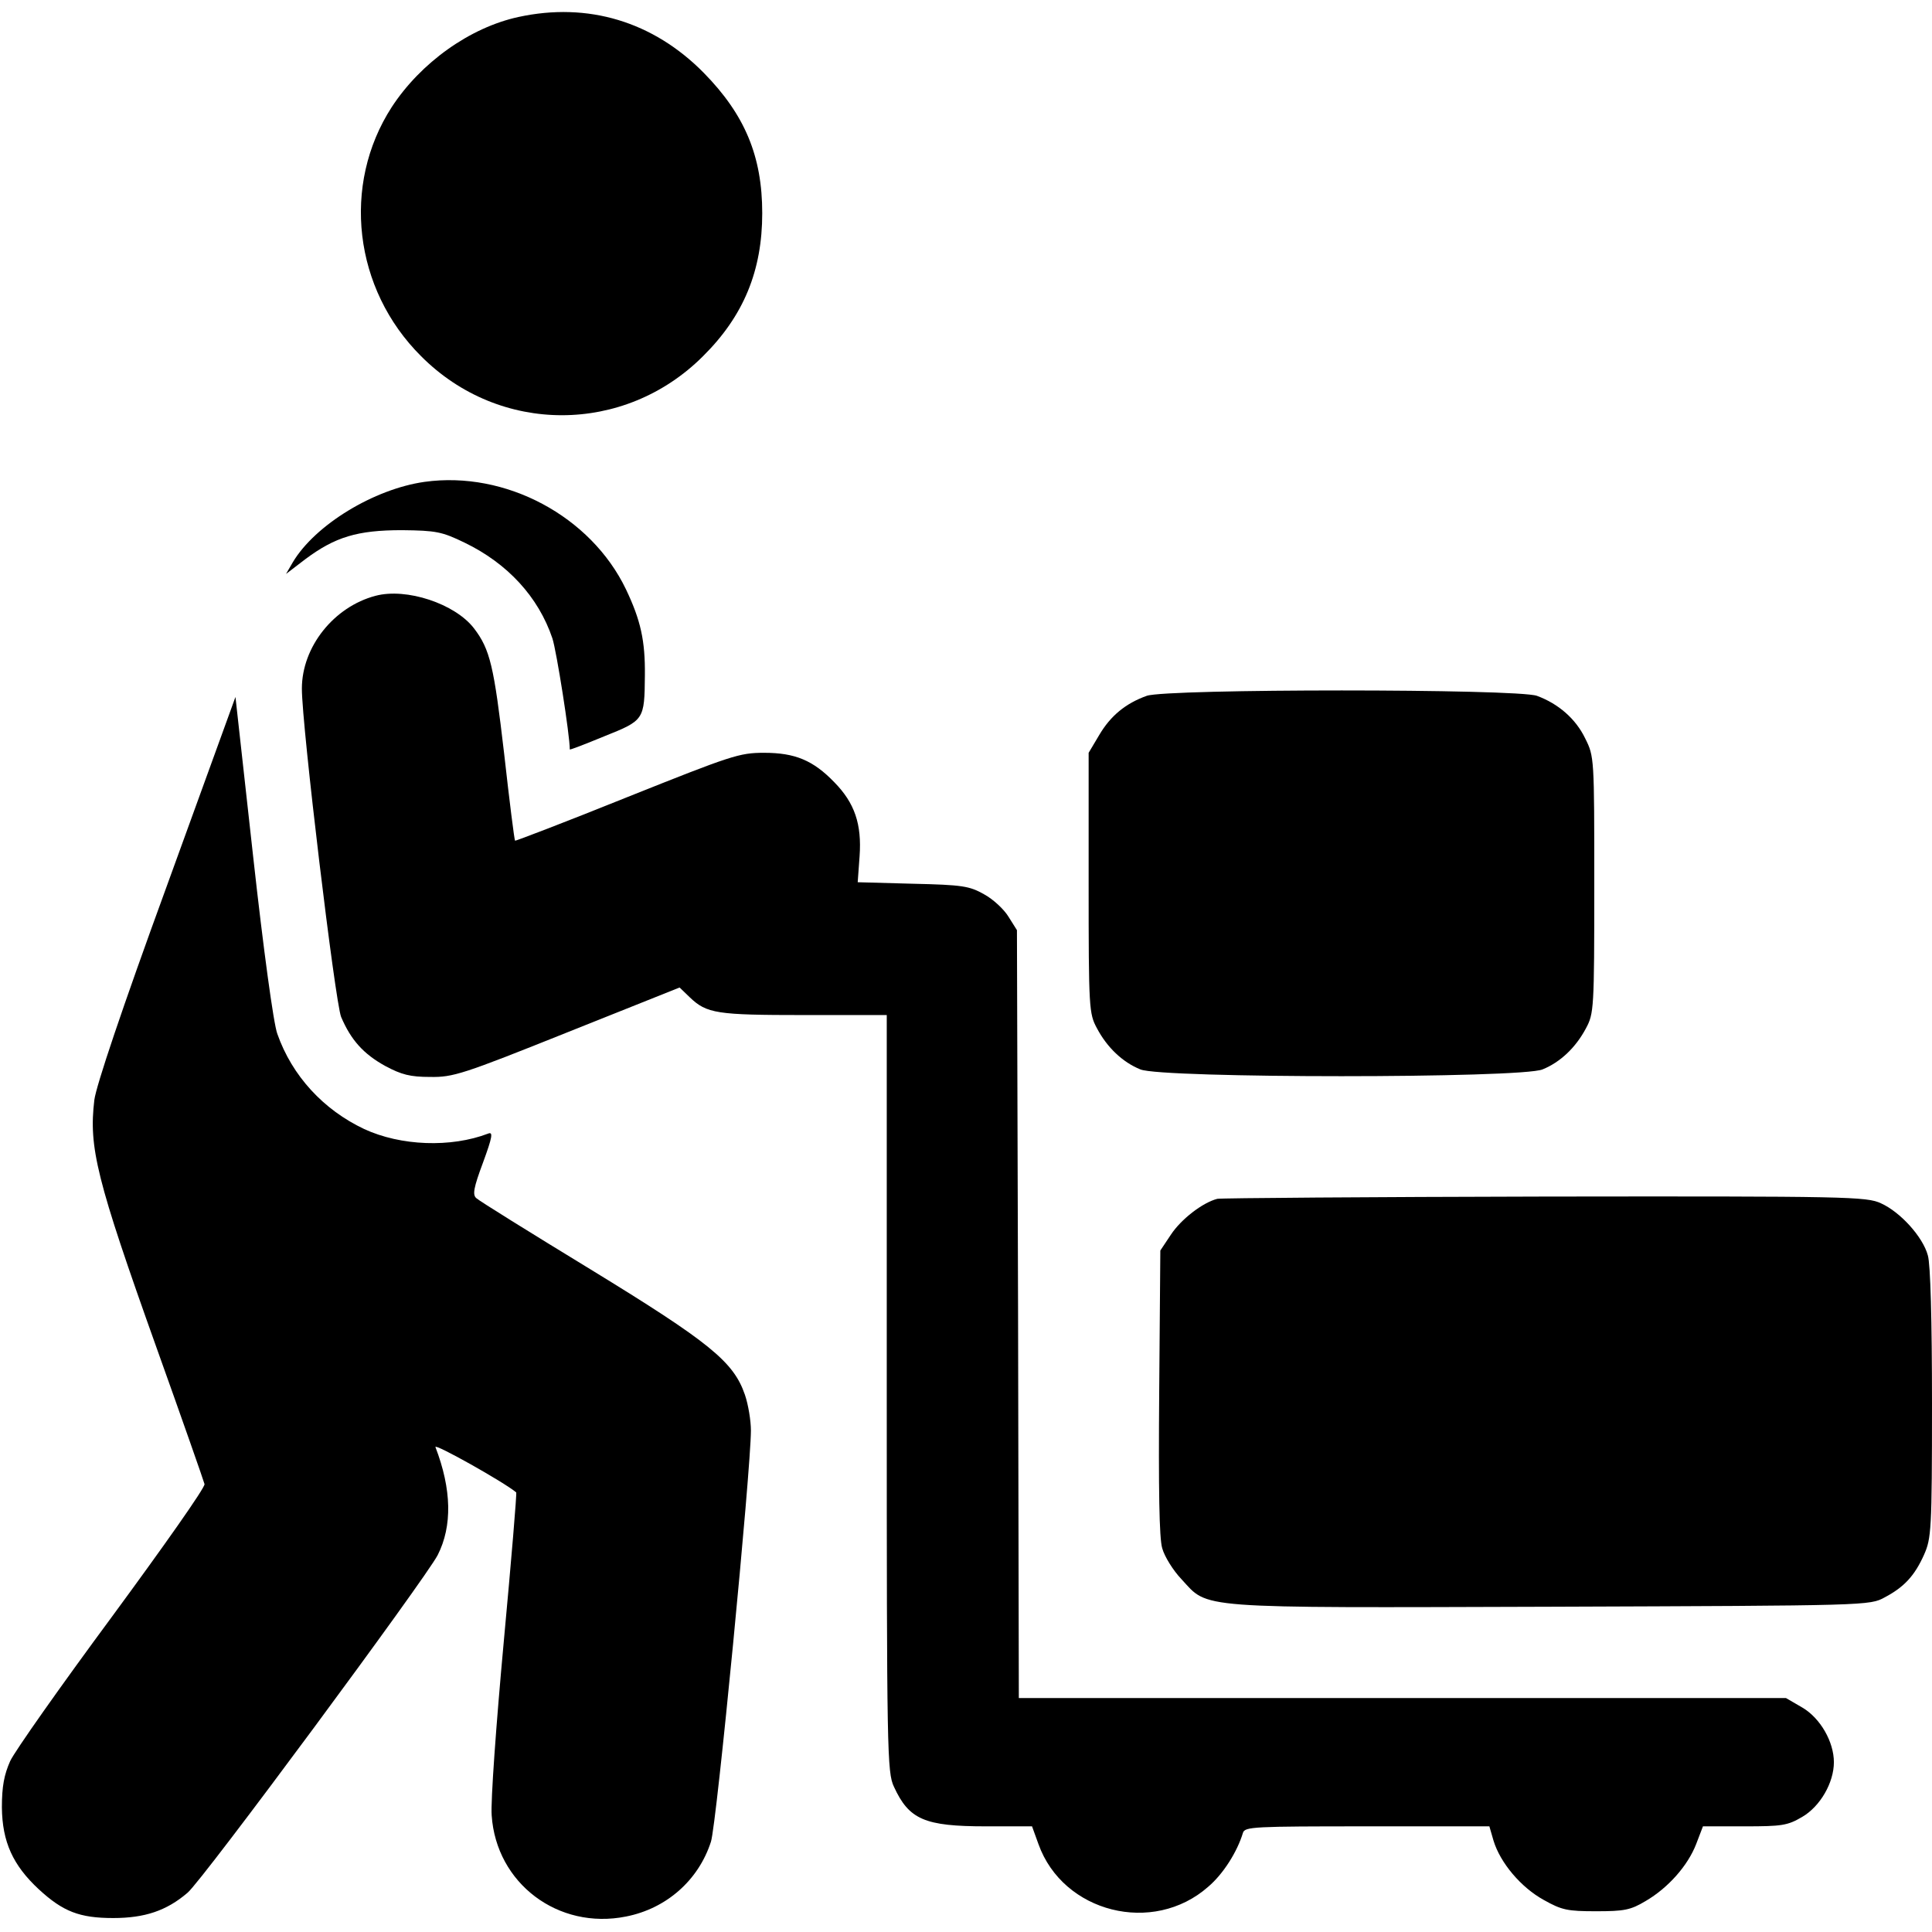
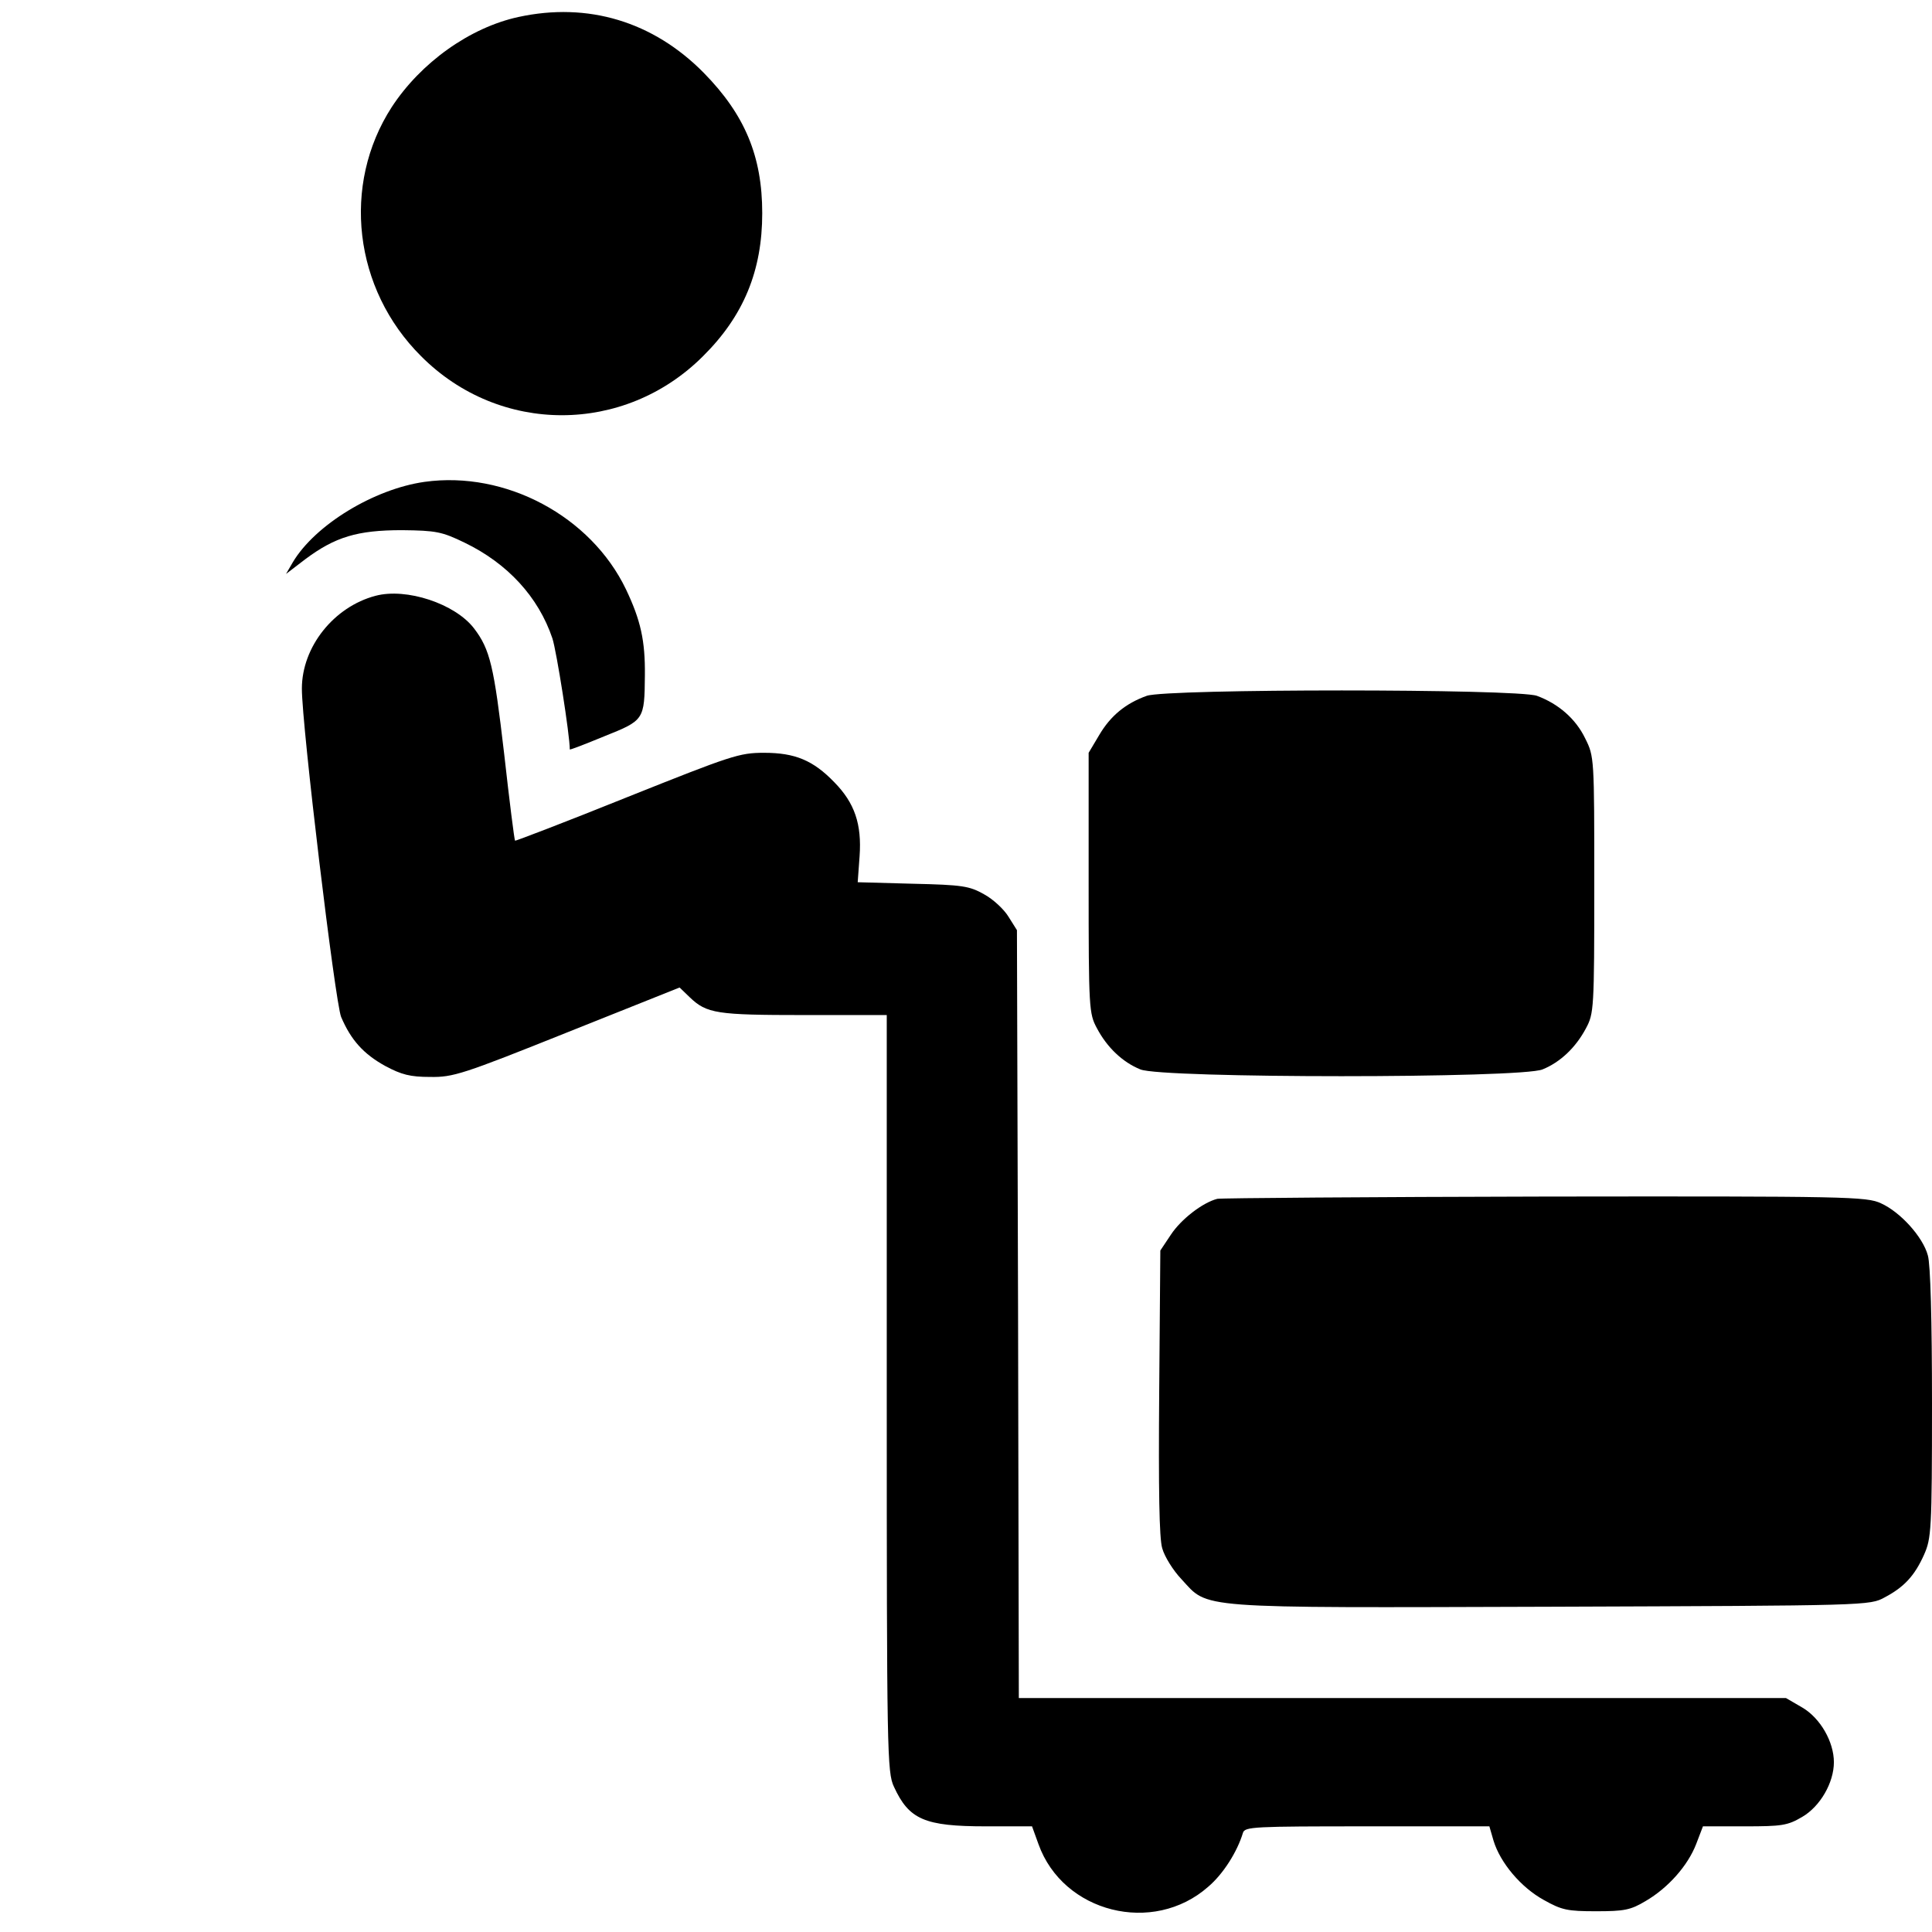
<svg xmlns="http://www.w3.org/2000/svg" version="1.0" width="512pt" height="512pt" viewBox="0 0 512 512" preserveAspectRatio="xMidYMid meet">
  <g transform="translate(0,512) scale(0.1,-0.1)" fill="#000000" stroke="none">
    <path d="M1374 5075 c-129 -28 -259 -121 -336 -239 -133 -206 -101 -482 78 -660 208 -209 539 -208 747 0 108 107 157 227 157 379 0 151 -46 261 -155 372 -134 136 -307 188 -491 148z" />
    <path d="M1125 3843 c-134 -19 -290 -114 -349 -213 l-18 -31 51 39 c79 59 138 77 256 77 91 -1 106 -4 166 -33 114 -55 196 -144 233 -254 11 -34 46 -256 46 -294 0 -2 41 14 92 35 105 42 106 43 107 161 1 92 -11 146 -50 228 -93 194 -319 315 -534 285z" />
    <path d="M995 3541 c-110 -29 -195 -135 -195 -246 0 -99 88 -830 104 -870 26 -61 59 -98 117 -130 43 -23 66 -29 119 -29 61 -1 86 7 363 118 l298 119 27 -26 c45 -43 71 -47 303 -47 l219 0 0 -1002 c0 -954 1 -1005 19 -1043 40 -87 81 -105 244 -105 l122 0 17 -47 c65 -182 304 -242 450 -113 40 34 77 93 92 143 5 16 29 17 329 17 l324 0 11 -38 c18 -59 73 -124 133 -157 48 -27 63 -30 139 -30 74 0 91 3 131 27 60 35 112 94 134 151 l18 47 110 0 c99 0 114 2 153 25 48 28 84 91 84 145 0 54 -36 117 -84 145 l-43 25 -1016 0 -1017 0 -2 1018 -3 1017 -22 35 c-12 20 -41 47 -65 60 -39 22 -57 25 -189 28 l-146 4 5 69 c6 85 -13 141 -67 196 -56 58 -104 78 -186 78 -66 0 -86 -7 -364 -118 -161 -65 -295 -116 -296 -115 -2 2 -15 106 -29 231 -27 231 -37 276 -80 332 -50 65 -179 108 -261 86z" />
    <path d="M3039 3276 c-56 -20 -96 -53 -126 -104 l-28 -47 0 -345 c0 -334 1 -346 22 -385 27 -51 68 -90 115 -109 56 -24 1010 -24 1066 0 47 19 88 58 115 109 21 39 22 51 22 380 0 337 0 340 -24 388 -25 52 -71 92 -128 113 -54 19 -981 19 -1034 0z" />
-     <path d="M441 2769 c-118 -323 -186 -526 -191 -564 -15 -126 5 -209 165 -657 68 -190 125 -353 127 -361 2 -9 -109 -166 -245 -351 -136 -184 -258 -357 -270 -383 -16 -36 -22 -67 -22 -123 1 -91 29 -153 98 -217 64 -59 108 -76 197 -76 83 0 141 19 197 67 39 32 631 833 663 895 39 77 37 174 -6 286 -5 12 182 -93 214 -120 2 -1 -13 -180 -33 -396 -20 -217 -35 -424 -32 -460 12 -180 176 -304 356 -268 107 21 192 96 225 198 15 44 106 987 106 1090 0 26 -7 69 -16 95 -30 87 -92 138 -409 332 -159 97 -296 182 -303 189 -10 9 -7 27 18 94 25 68 27 82 14 77 -99 -38 -232 -33 -329 12 -108 51 -191 141 -230 252 -10 26 -37 225 -64 469 l-47 424 -183 -504z" />
    <path d="M3226 1943 c-39 -10 -96 -54 -123 -95 l-28 -42 -3 -375 c-2 -258 0 -388 8 -414 6 -22 29 -59 51 -82 73 -79 26 -76 980 -73 842 3 844 3 884 25 51 27 79 57 104 113 19 43 21 64 21 400 0 220 -4 370 -11 393 -13 49 -73 115 -124 138 -38 18 -88 19 -890 18 -467 -1 -859 -4 -869 -6z" />
  </g>
</svg>